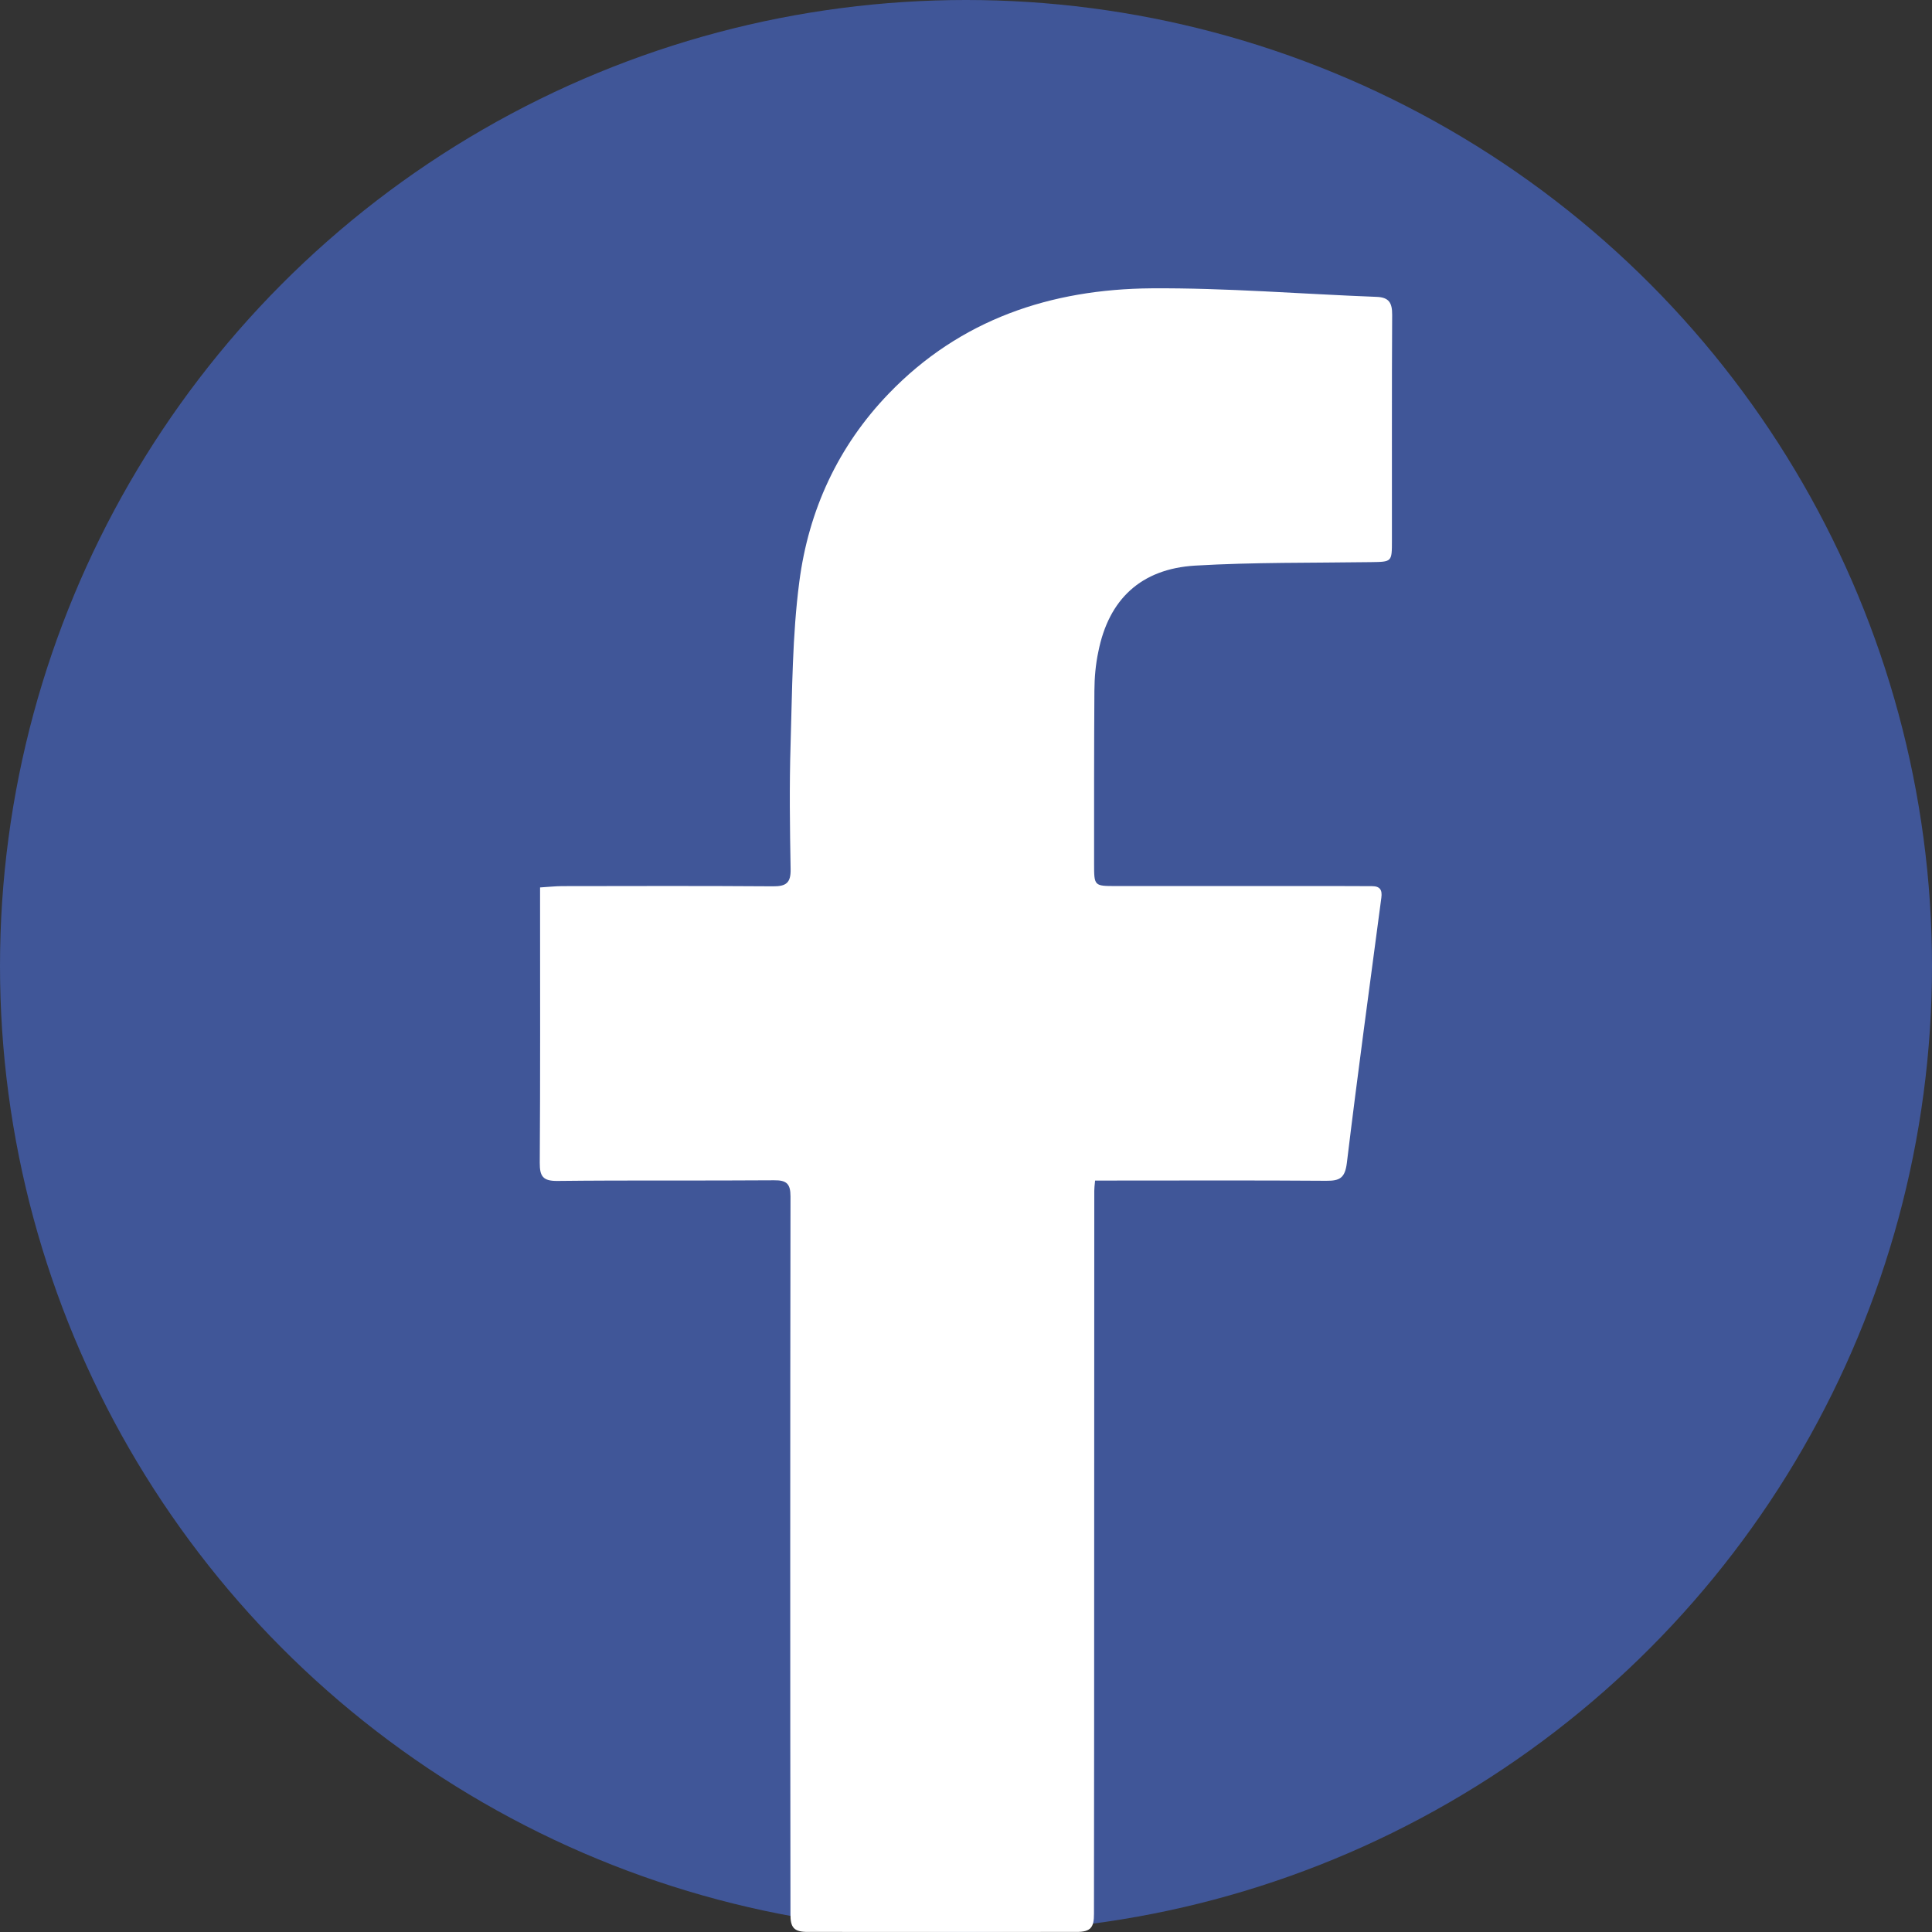
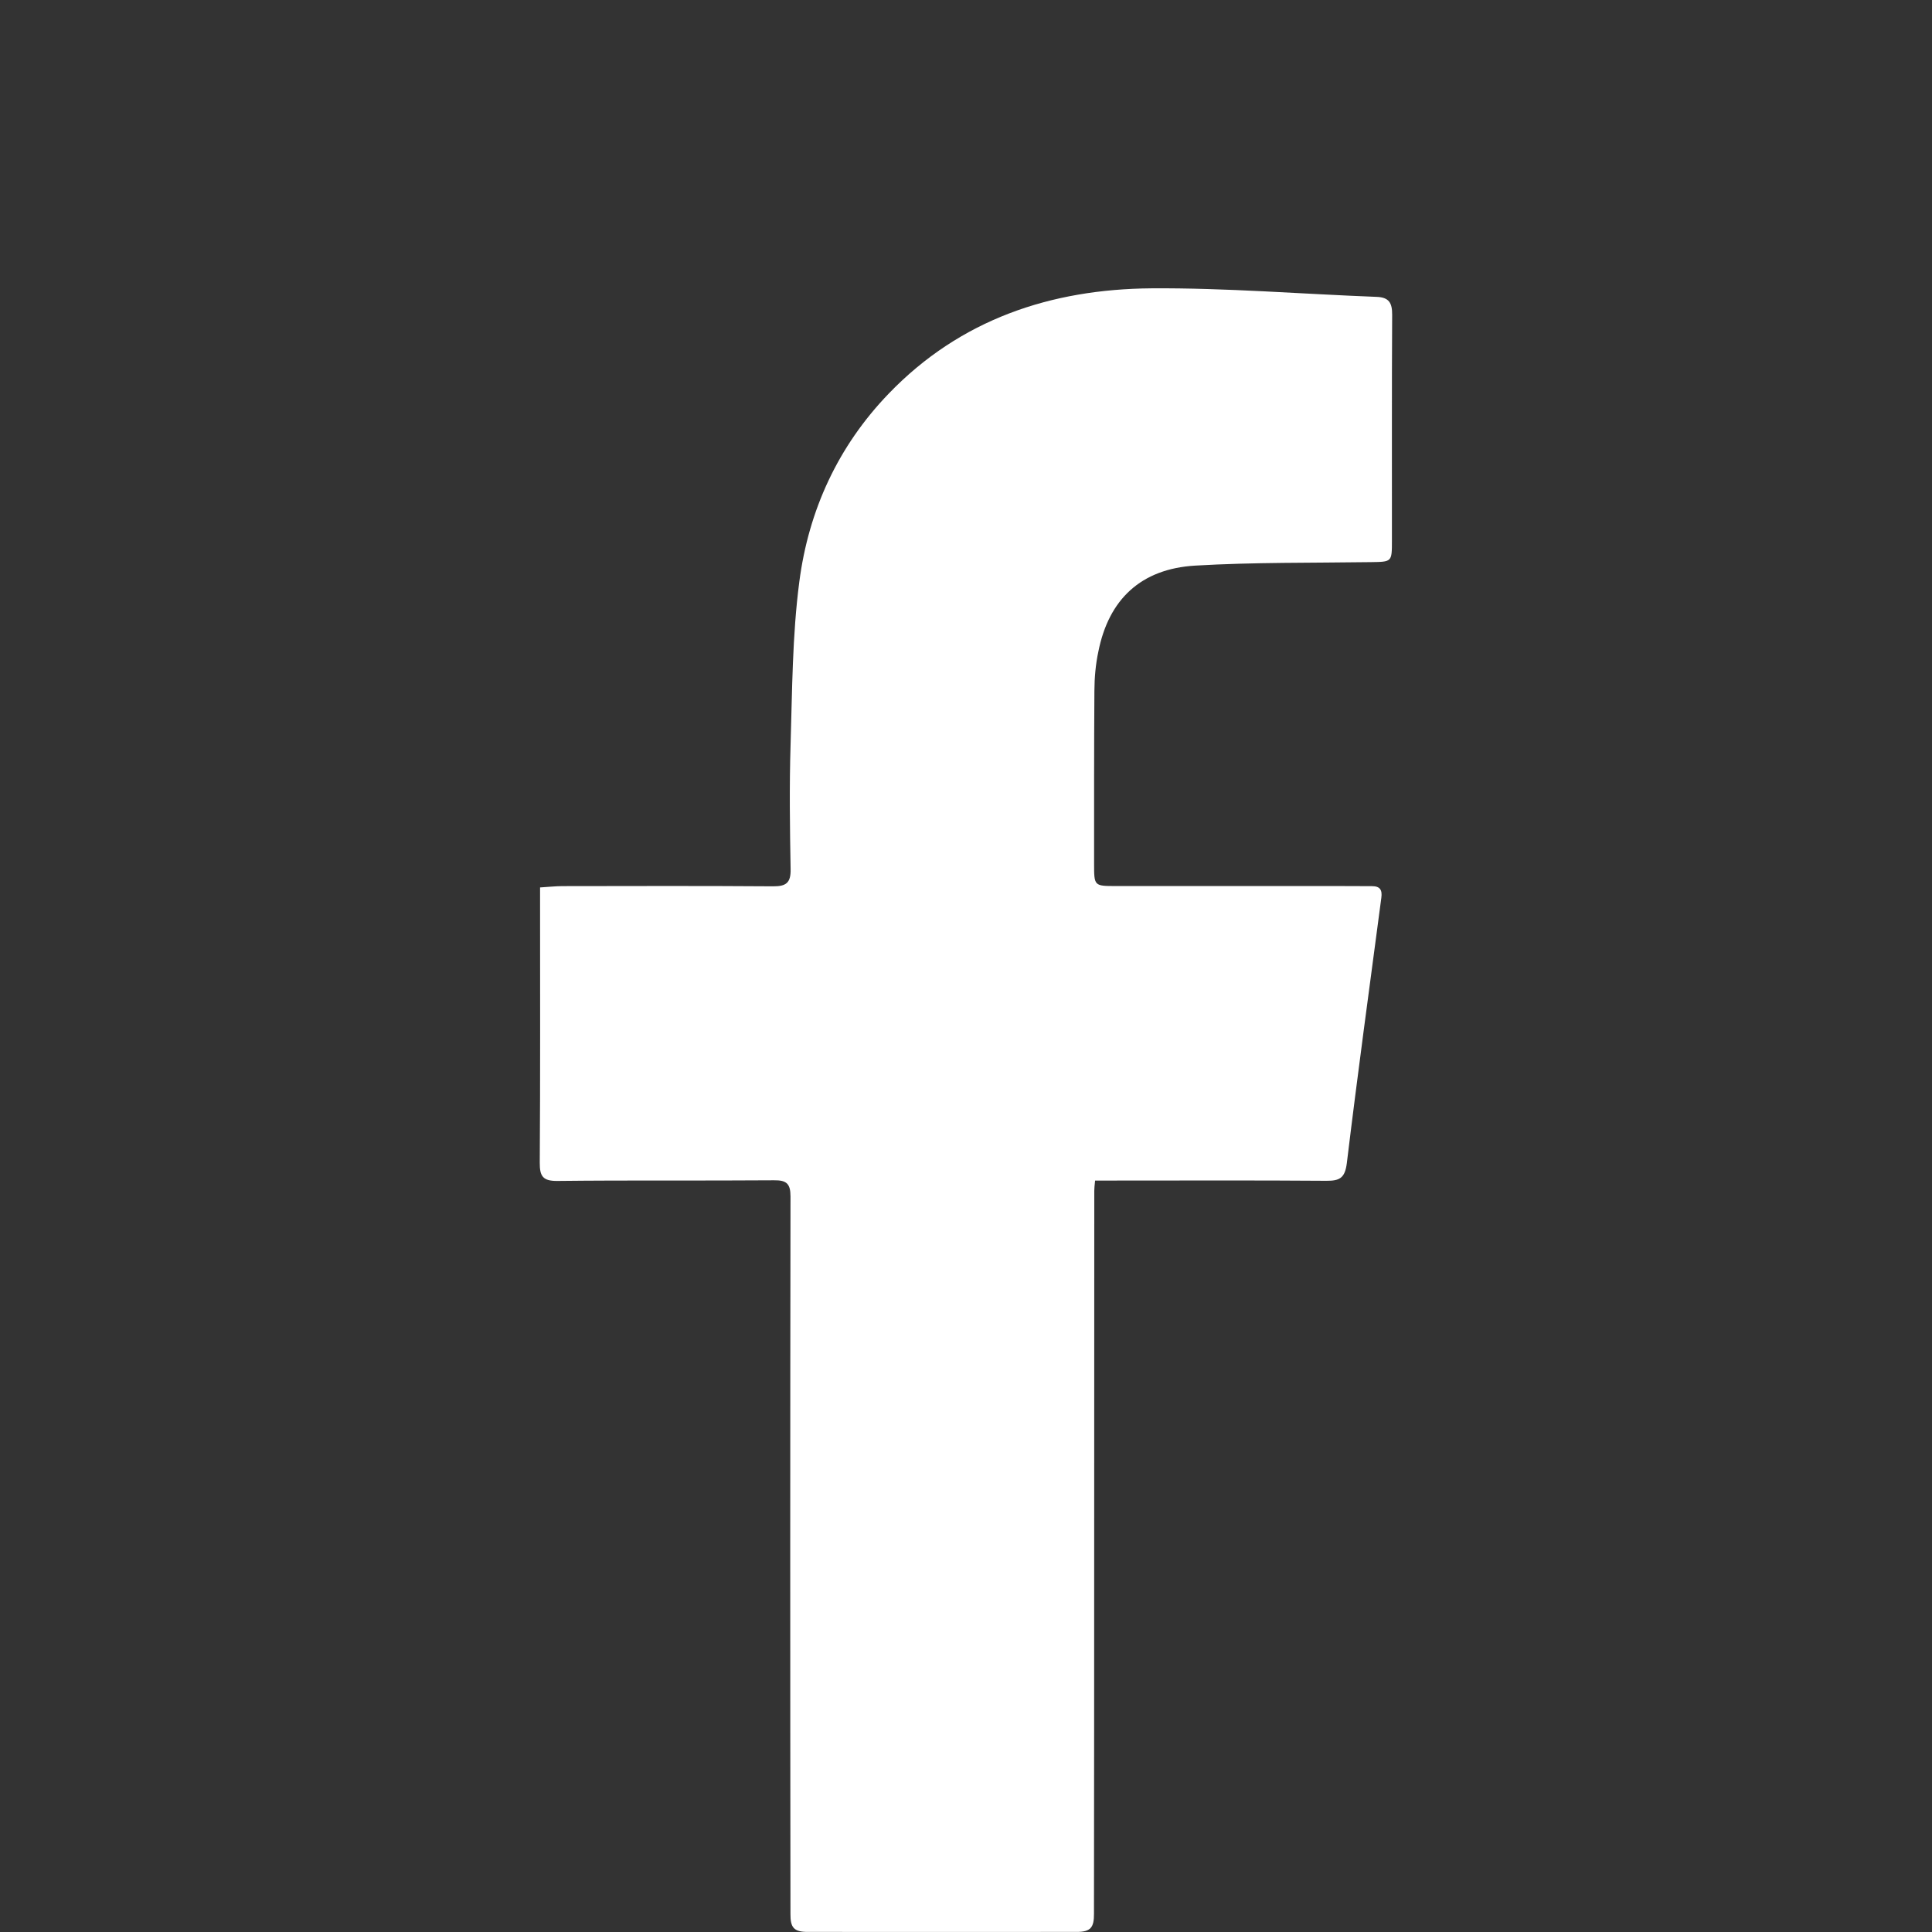
<svg xmlns="http://www.w3.org/2000/svg" version="1.1" id="Layer_1" x="0px" y="0px" width="50px" height="50px" viewBox="0 0 50 50" enable-background="new 0 0 50 50" xml:space="preserve">
  <rect x="0" y="0" width="50" height="50" fill="#333333" stroke="none" />
-   <circle fill-rule="evenodd" clip-rule="evenodd" fill="#405698" cx="25" cy="25" r="25" />
  <path fill-rule="evenodd" clip-rule="evenodd" fill="#FFFFFF" d="M36.029,8.149c0.002-0.309-0.08-0.454-0.402-0.466  c-1.947-0.074-3.893-0.235-5.832-0.221c-2.596,0.021-4.942,0.801-6.793,2.723c-1.314,1.362-2.076,3.022-2.316,4.873  c-0.182,1.393-0.183,2.811-0.226,4.219c-0.033,1.071-0.018,2.146,0.001,3.218c0.007,0.35-0.113,0.445-0.451,0.443  c-1.818-0.013-3.636-0.008-5.454-0.005c-0.179,0-0.359,0.021-0.579,0.034c0,0.162,0,0.29,0,0.418c0,2.235,0.007,4.472-0.008,6.708  c-0.002,0.35,0.082,0.473,0.454,0.47c1.87-0.021,3.74-0.003,5.61-0.017c0.321-0.004,0.425,0.087,0.425,0.416  c-0.009,6.146-0.009,12.293-0.001,18.439l0,0c0,0.054,0,0.104,0,0.127c-0.003,0.35,0.08,0.473,0.453,0.47  c0.742,0,2.148,0.001,3.398,0.001s2.807-0.001,3.547-0.001c0.377,0.003,0.459-0.12,0.457-0.47c0-0.023,0-0.073,0-0.127l0,0  c0.008-6.212,0.004-12.373,0.008-18.584c0-0.066,0.008-0.131,0.021-0.264c0.182,0,0.332,0,0.486,0c1.832,0,3.664-0.008,5.496,0.006  c0.35,0.003,0.484-0.072,0.533-0.457c0.277-2.291,0.59-4.579,0.893-6.868c0.027-0.201-0.033-0.299-0.24-0.3  c-0.287-0.002-0.574-0.003-0.863-0.003c-1.922,0-3.846,0-5.768,0c-0.563,0-0.563-0.002-0.563-0.58c0-1.491-0.002-2.982,0.008-4.473  c0.002-0.338,0.031-0.681,0.102-1.012c0.268-1.355,1.102-2.144,2.506-2.228c1.512-0.089,3.029-0.068,4.543-0.09  c0.549-0.008,0.549-0.001,0.549-0.555C36.025,12.046,36.018,10.097,36.029,8.149z" />
</svg>